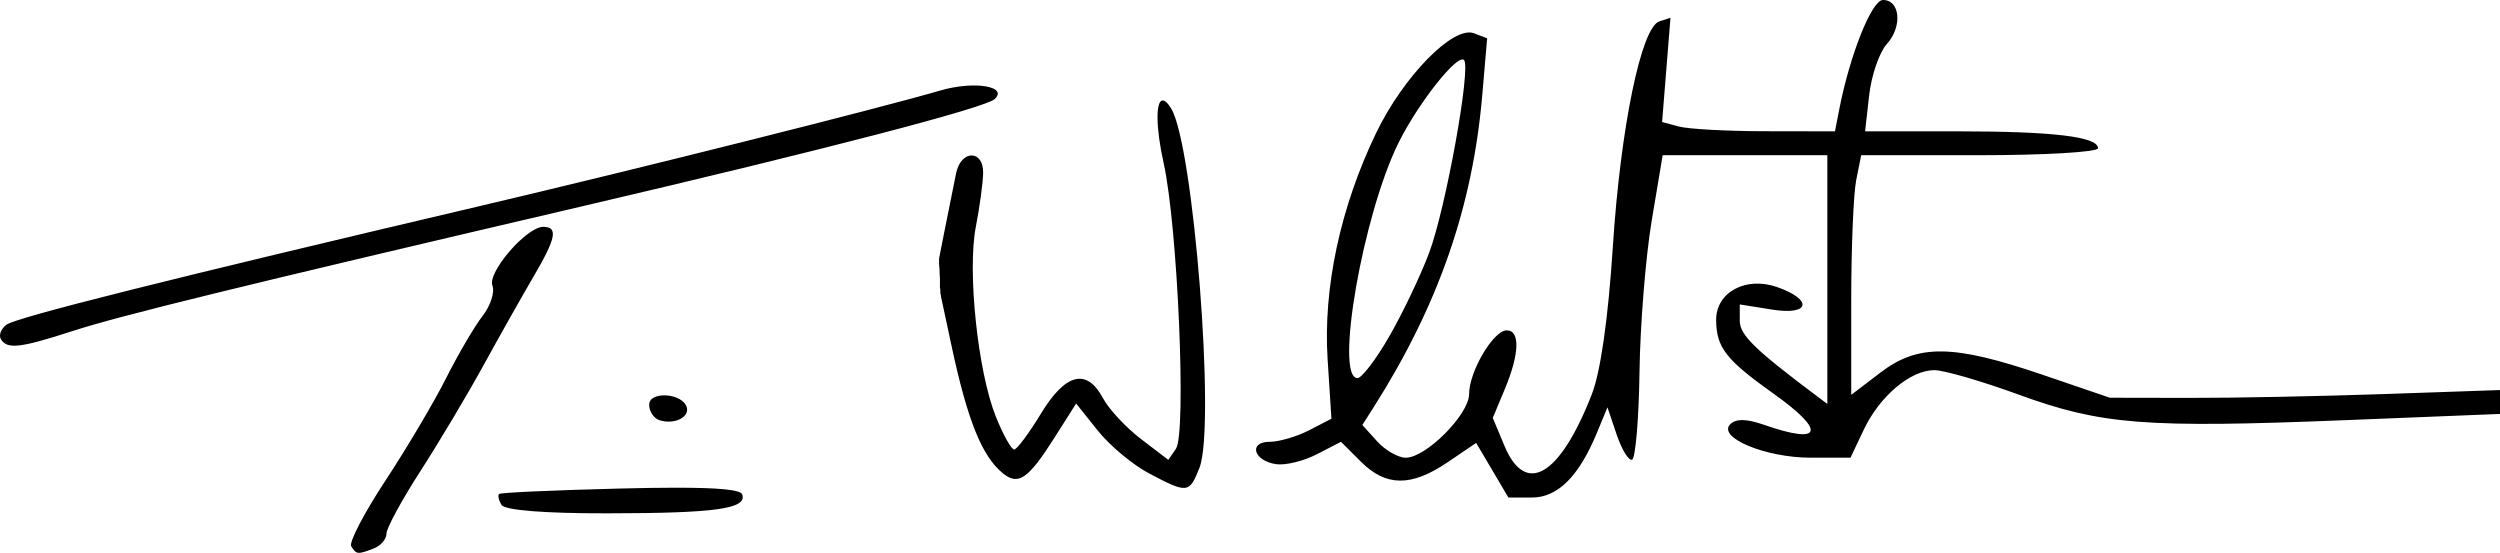
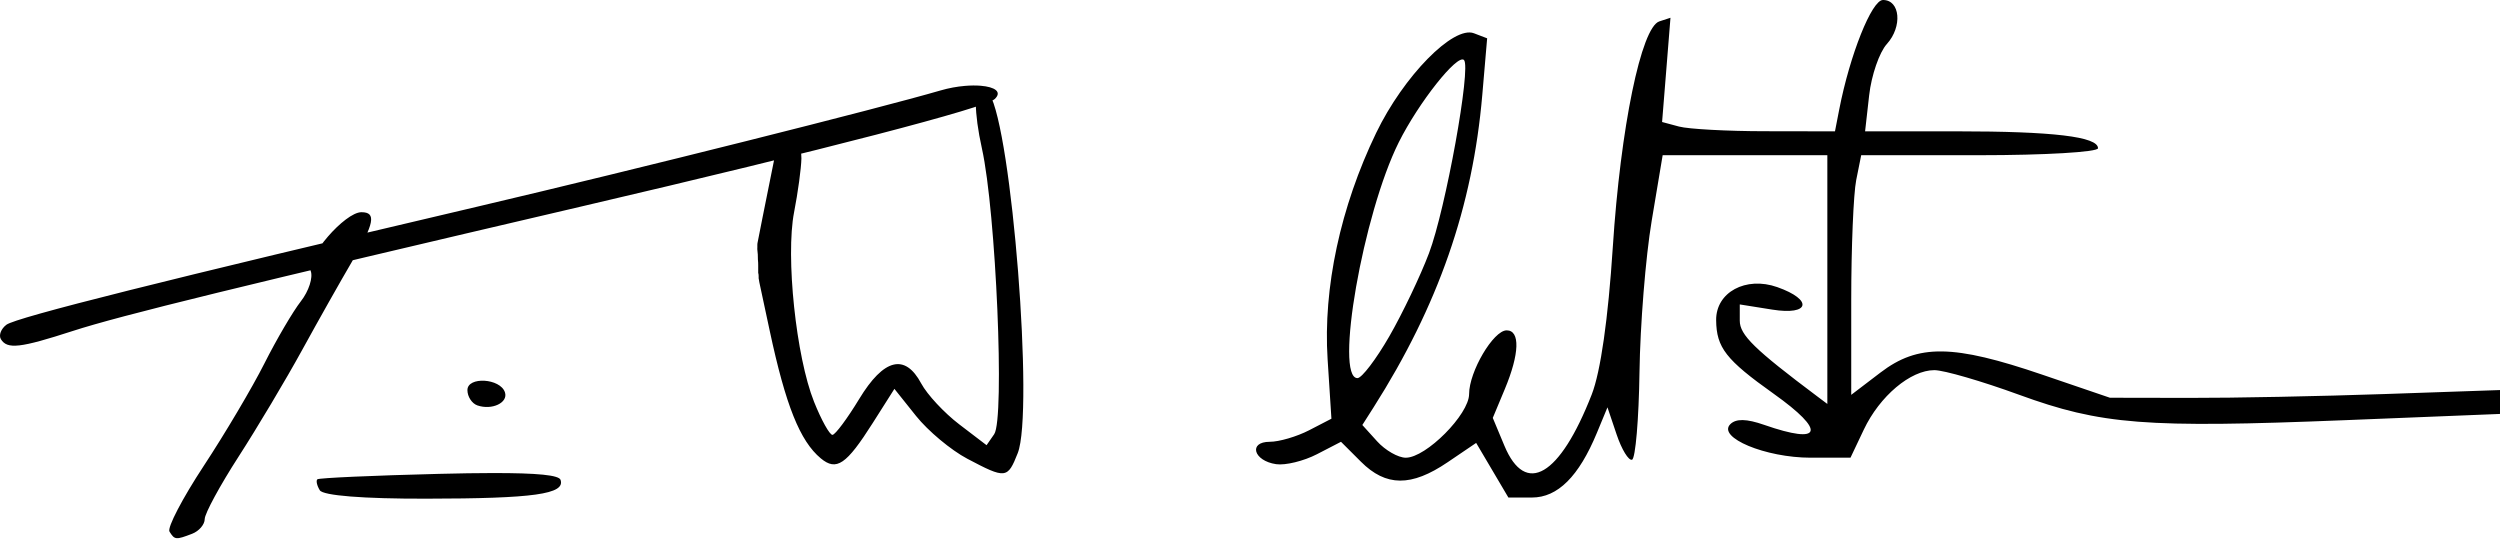
<svg xmlns="http://www.w3.org/2000/svg" version="1.1" id="svg1" width="209.364" height="46.298" viewBox="0 0 209.364 46.298" xml:space="preserve">
  <defs id="defs1" />
  <g id="g1" transform="translate(-567.146,1060.585)">
-     <path id="path111" style="fill:#000000" d="m 724.834,-1060.585 c -0.936,0 -2.767,4.582 -3.66,9.166 l -0.357,1.834 -5.82,-0.01 c -3.201,0 -6.458,-0.181 -7.238,-0.391 l -1.42,-0.381 0.352,-4.365 0.35,-4.365 -0.932,0.303 c -1.518,0.493 -3.248,8.885 -3.898,18.912 -0.389,5.999 -1.023,10.437 -1.764,12.334 -2.674,6.849 -5.542,8.532 -7.312,4.295 l -0.975,-2.334 1.008,-2.414 c 1.234,-2.954 1.297,-4.918 0.154,-4.918 -1.11,0 -3.145,3.452 -3.145,5.336 0,1.703 -3.607,5.33 -5.301,5.33 -0.638,0 -1.718,-0.617 -2.4,-1.371 l -1.24,-1.369 0.932,-1.463 c 5.426,-8.531 8.311,-16.823 9.115,-26.191 l 0.406,-4.729 -1.104,-0.422 c -1.724,-0.661 -5.894,3.587 -8.191,8.346 -2.994,6.204 -4.449,12.983 -4.066,18.951 l 0.32,4.982 -1.869,0.967 c -1.028,0.531 -2.509,0.965 -3.291,0.965 -1.82,0 -1.37,1.595 0.529,1.875 0.771,0.114 2.31,-0.261 3.418,-0.834 l 2.014,-1.041 1.668,1.666 c 2.099,2.099 4.218,2.112 7.262,0.047 l 2.389,-1.619 1.35,2.287 1.35,2.287 h 1.973 c 2.155,0 3.927,-1.764 5.439,-5.416 l 0.885,-2.137 0.768,2.277 c 0.422,1.252 1.001,2.201 1.289,2.109 0.288,-0.092 0.57,-3.393 0.625,-7.334 0.055,-3.942 0.514,-9.641 1.02,-12.666 l 0.92,-5.5 h 6.896 6.896 v 10.414 10.416 l -0.834,-0.625 c -5.269,-3.95 -6.5,-5.151 -6.5,-6.346 v -1.363 l 2.729,0.435 c 3.142,0.502 3.431,-0.818 0.412,-1.885 -2.63,-0.929 -5.146,0.432 -5.119,2.772 0.026,2.3 0.817,3.312 4.812,6.154 4.43,3.152 4.082,4.308 -0.785,2.611 -1.487,-0.519 -2.363,-0.534 -2.842,-0.057 -1.112,1.112 2.95,2.805 6.729,2.805 h 3.336 l 1.115,-2.35 c 1.333,-2.809 3.911,-4.982 5.91,-4.982 0.797,0 3.979,0.924 7.072,2.053 6.901,2.518 10.601,2.808 27.299,2.137 l 13,-0.523 v -1 -1 l -9.668,0.334 c -5.317,0.183 -12.665,0.332 -16.332,0.322 l -6.668,-0.012 -5.654,-1.928 c -7.477,-2.55 -10.406,-2.589 -13.562,-0.182 l -2.449,1.867 v -7.951 c 0,-4.373 0.187,-8.887 0.416,-10.033 l 0.418,-2.084 h 9.916 c 5.454,0 9.916,-0.263 9.916,-0.584 0,-0.968 -3.752,-1.416 -11.836,-1.416 h -7.67 l 0.342,-3.027 c 0.188,-1.665 0.853,-3.592 1.479,-4.283 1.319,-1.457 1.124,-3.689 -0.322,-3.689 z m -35.086,5.025 c 0.617,0.601 -1.536,12.496 -2.93,16.182 -0.719,1.902 -2.214,5.034 -3.322,6.959 -1.108,1.925 -2.307,3.5 -2.666,3.5 -1.939,0 0.471,-13.769 3.457,-19.748 1.663,-3.33 4.911,-7.429 5.461,-6.893 z m -40.471,2.156 c -0.391,-0.032 -0.842,-0.03 -1.326,0.012 -0.645,0.055 -1.349,0.179 -2.045,0.383 -5.083,1.486 -25.325,6.566 -38.73,9.717 -26.041,6.121 -38.677,9.289 -39.492,9.902 -0.455,0.342 -0.662,0.888 -0.461,1.213 0.533,0.863 1.608,0.739 6.01,-0.688 4.019,-1.302 14.114,-3.773 42.609,-10.43 20.388,-4.763 33.831,-8.258 34.611,-9 0.635,-0.604 -10e-4,-1.013 -1.176,-1.109 z m 15.219,1.227 c -0.555,0.067 -0.575,2.21 0.102,5.258 1.178,5.307 1.921,22.628 1.027,23.922 l -0.639,0.922 -2.285,-1.744 c -1.258,-0.959 -2.692,-2.499 -3.186,-3.422 -1.359,-2.54 -3.139,-2.095 -5.199,1.301 -0.994,1.638 -1.999,2.988 -2.234,3 -0.235,0.012 -0.93,-1.234 -1.543,-2.768 -1.507,-3.767 -2.393,-12.175 -1.672,-15.879 0.321,-1.65 0.597,-3.675 0.613,-4.5 0.038,-1.975 -1.847,-1.975 -2.262,0 -0.173,0.825 -0.621,3.056 -0.996,4.957 l -0.422,2.139 c -0.002,0.034 -0.005,0.068 -0.008,0.102 -1.6e-4,0.01 -0.002,0.014 -0.002,0.019 v 0.047 0.066 0.1 c 9e-4,0.045 -9.1e-4,0.09 -0.004,0.135 -2.8e-4,0 -0.002,0.01 -0.002,0.014 0.002,0.018 0.004,0.036 0.006,0.055 0.002,0.024 0.004,0.052 0.006,0.078 7.1e-4,0 8e-4,0.01 0.002,0.014 0.016,0.103 0.024,0.208 0.029,0.312 0.005,0.111 0.007,0.224 0.008,0.336 2.2e-4,0.027 -1e-4,0.04 0,0.057 0.013,0.102 0.02,0.202 0.023,0.305 0.003,0.079 0.003,0.159 0.004,0.238 5.5e-4,0.087 -7e-5,0.174 0,0.262 5e-5,0.114 2e-5,0.228 0,0.342 0.014,0.045 0.023,0.092 0.029,0.139 0.004,0.034 0.005,0.071 0.006,0.105 5.1e-4,0.02 0.002,0.038 0.002,0.058 4e-5,0.019 -1e-5,0.038 0,0.057 0,0.027 -1e-5,0.055 0,0.082 4.4e-4,0.018 0.002,0.028 0.002,0.037 0.002,0.01 0.004,0.014 0.006,0.022 0.002,0.01 0.003,0.011 0.004,0.016 8.3e-4,0 0.002,0.01 0.002,0.01 0.005,0.021 0.007,0.042 0.01,0.062 v 0 c 10e-4,0.01 0.003,0.014 0.004,0.021 2.7e-4,0 0.002,0 0.002,0.01 0.003,0.014 0.006,0.029 0.008,0.043 0.007,0.034 0.012,0.069 0.016,0.103 6.9e-4,0.01 0.002,0.01 0.002,0.014 l 0.873,4.078 c 1.332,6.231 2.533,9.232 4.275,10.678 1.315,1.091 2.137,0.531 4.352,-2.961 l 1.814,-2.859 1.812,2.269 c 0.997,1.25 2.927,2.862 4.287,3.58 3.228,1.705 3.378,1.689 4.229,-0.467 1.364,-3.46 -0.496,-27.055 -2.373,-30.092 -0.298,-0.483 -0.543,-0.688 -0.729,-0.666 z m -51.861,10.59 c -1.392,0 -4.678,3.803 -4.25,4.918 0.21,0.548 -0.159,1.693 -0.822,2.541 -0.663,0.848 -2.038,3.192 -3.055,5.209 -1.016,2.017 -3.302,5.877 -5.08,8.578 -1.778,2.701 -3.069,5.176 -2.869,5.5 0.432,0.698 0.53,0.708 1.896,0.184 0.58,-0.223 1.055,-0.778 1.055,-1.234 0,-0.456 1.274,-2.806 2.832,-5.221 1.558,-2.415 3.955,-6.436 5.326,-8.934 1.371,-2.498 3.247,-5.822 4.168,-7.391 1.887,-3.214 2.067,-4.15 0.799,-4.15 z m 10.301,14.115 c -0.737,-0.044 -1.426,0.204 -1.426,0.783 0,0.545 0.374,1.121 0.832,1.281 1.22,0.425 2.596,-0.225 2.311,-1.094 -0.194,-0.591 -0.98,-0.927 -1.717,-0.971 z m 0.68,7.73 c -1.268,0 -2.762,0.025 -4.5,0.068 -5.466,0.136 -10.043,0.34 -10.172,0.455 -0.128,0.115 -0.037,0.529 0.205,0.92 0.274,0.444 3.618,0.713 8.9,0.703 9.032,-0.01 11.668,-0.379 11.26,-1.576 -0.134,-0.393 -1.89,-0.576 -5.693,-0.57 z" />
+     <path id="path111" style="fill:#000000" d="m 724.834,-1060.585 c -0.936,0 -2.767,4.582 -3.66,9.166 l -0.357,1.834 -5.82,-0.01 c -3.201,0 -6.458,-0.181 -7.238,-0.391 l -1.42,-0.381 0.352,-4.365 0.35,-4.365 -0.932,0.303 c -1.518,0.493 -3.248,8.885 -3.898,18.912 -0.389,5.999 -1.023,10.437 -1.764,12.334 -2.674,6.849 -5.542,8.532 -7.312,4.295 l -0.975,-2.334 1.008,-2.414 c 1.234,-2.954 1.297,-4.918 0.154,-4.918 -1.11,0 -3.145,3.452 -3.145,5.336 0,1.703 -3.607,5.33 -5.301,5.33 -0.638,0 -1.718,-0.617 -2.4,-1.371 l -1.24,-1.369 0.932,-1.463 c 5.426,-8.531 8.311,-16.823 9.115,-26.191 l 0.406,-4.729 -1.104,-0.422 c -1.724,-0.661 -5.894,3.587 -8.191,8.346 -2.994,6.204 -4.449,12.983 -4.066,18.951 l 0.32,4.982 -1.869,0.967 c -1.028,0.531 -2.509,0.965 -3.291,0.965 -1.82,0 -1.37,1.595 0.529,1.875 0.771,0.114 2.31,-0.261 3.418,-0.834 l 2.014,-1.041 1.668,1.666 c 2.099,2.099 4.218,2.112 7.262,0.047 l 2.389,-1.619 1.35,2.287 1.35,2.287 h 1.973 c 2.155,0 3.927,-1.764 5.439,-5.416 l 0.885,-2.137 0.768,2.277 c 0.422,1.252 1.001,2.201 1.289,2.109 0.288,-0.092 0.57,-3.393 0.625,-7.334 0.055,-3.942 0.514,-9.641 1.02,-12.666 l 0.92,-5.5 h 6.896 6.896 v 10.414 10.416 l -0.834,-0.625 c -5.269,-3.95 -6.5,-5.151 -6.5,-6.346 v -1.363 l 2.729,0.435 c 3.142,0.502 3.431,-0.818 0.412,-1.885 -2.63,-0.929 -5.146,0.432 -5.119,2.772 0.026,2.3 0.817,3.312 4.812,6.154 4.43,3.152 4.082,4.308 -0.785,2.611 -1.487,-0.519 -2.363,-0.534 -2.842,-0.057 -1.112,1.112 2.95,2.805 6.729,2.805 h 3.336 l 1.115,-2.35 c 1.333,-2.809 3.911,-4.982 5.91,-4.982 0.797,0 3.979,0.924 7.072,2.053 6.901,2.518 10.601,2.808 27.299,2.137 l 13,-0.523 v -1 -1 l -9.668,0.334 c -5.317,0.183 -12.665,0.332 -16.332,0.322 l -6.668,-0.012 -5.654,-1.928 c -7.477,-2.55 -10.406,-2.589 -13.562,-0.182 l -2.449,1.867 v -7.951 c 0,-4.373 0.187,-8.887 0.416,-10.033 l 0.418,-2.084 h 9.916 c 5.454,0 9.916,-0.263 9.916,-0.584 0,-0.968 -3.752,-1.416 -11.836,-1.416 h -7.67 l 0.342,-3.027 c 0.188,-1.665 0.853,-3.592 1.479,-4.283 1.319,-1.457 1.124,-3.689 -0.322,-3.689 z m -35.086,5.025 c 0.617,0.601 -1.536,12.496 -2.93,16.182 -0.719,1.902 -2.214,5.034 -3.322,6.959 -1.108,1.925 -2.307,3.5 -2.666,3.5 -1.939,0 0.471,-13.769 3.457,-19.748 1.663,-3.33 4.911,-7.429 5.461,-6.893 z m -40.471,2.156 c -0.391,-0.032 -0.842,-0.03 -1.326,0.012 -0.645,0.055 -1.349,0.179 -2.045,0.383 -5.083,1.486 -25.325,6.566 -38.73,9.717 -26.041,6.121 -38.677,9.289 -39.492,9.902 -0.455,0.342 -0.662,0.888 -0.461,1.213 0.533,0.863 1.608,0.739 6.01,-0.688 4.019,-1.302 14.114,-3.773 42.609,-10.43 20.388,-4.763 33.831,-8.258 34.611,-9 0.635,-0.604 -10e-4,-1.013 -1.176,-1.109 z c -0.555,0.067 -0.575,2.21 0.102,5.258 1.178,5.307 1.921,22.628 1.027,23.922 l -0.639,0.922 -2.285,-1.744 c -1.258,-0.959 -2.692,-2.499 -3.186,-3.422 -1.359,-2.54 -3.139,-2.095 -5.199,1.301 -0.994,1.638 -1.999,2.988 -2.234,3 -0.235,0.012 -0.93,-1.234 -1.543,-2.768 -1.507,-3.767 -2.393,-12.175 -1.672,-15.879 0.321,-1.65 0.597,-3.675 0.613,-4.5 0.038,-1.975 -1.847,-1.975 -2.262,0 -0.173,0.825 -0.621,3.056 -0.996,4.957 l -0.422,2.139 c -0.002,0.034 -0.005,0.068 -0.008,0.102 -1.6e-4,0.01 -0.002,0.014 -0.002,0.019 v 0.047 0.066 0.1 c 9e-4,0.045 -9.1e-4,0.09 -0.004,0.135 -2.8e-4,0 -0.002,0.01 -0.002,0.014 0.002,0.018 0.004,0.036 0.006,0.055 0.002,0.024 0.004,0.052 0.006,0.078 7.1e-4,0 8e-4,0.01 0.002,0.014 0.016,0.103 0.024,0.208 0.029,0.312 0.005,0.111 0.007,0.224 0.008,0.336 2.2e-4,0.027 -1e-4,0.04 0,0.057 0.013,0.102 0.02,0.202 0.023,0.305 0.003,0.079 0.003,0.159 0.004,0.238 5.5e-4,0.087 -7e-5,0.174 0,0.262 5e-5,0.114 2e-5,0.228 0,0.342 0.014,0.045 0.023,0.092 0.029,0.139 0.004,0.034 0.005,0.071 0.006,0.105 5.1e-4,0.02 0.002,0.038 0.002,0.058 4e-5,0.019 -1e-5,0.038 0,0.057 0,0.027 -1e-5,0.055 0,0.082 4.4e-4,0.018 0.002,0.028 0.002,0.037 0.002,0.01 0.004,0.014 0.006,0.022 0.002,0.01 0.003,0.011 0.004,0.016 8.3e-4,0 0.002,0.01 0.002,0.01 0.005,0.021 0.007,0.042 0.01,0.062 v 0 c 10e-4,0.01 0.003,0.014 0.004,0.021 2.7e-4,0 0.002,0 0.002,0.01 0.003,0.014 0.006,0.029 0.008,0.043 0.007,0.034 0.012,0.069 0.016,0.103 6.9e-4,0.01 0.002,0.01 0.002,0.014 l 0.873,4.078 c 1.332,6.231 2.533,9.232 4.275,10.678 1.315,1.091 2.137,0.531 4.352,-2.961 l 1.814,-2.859 1.812,2.269 c 0.997,1.25 2.927,2.862 4.287,3.58 3.228,1.705 3.378,1.689 4.229,-0.467 1.364,-3.46 -0.496,-27.055 -2.373,-30.092 -0.298,-0.483 -0.543,-0.688 -0.729,-0.666 z m -51.861,10.59 c -1.392,0 -4.678,3.803 -4.25,4.918 0.21,0.548 -0.159,1.693 -0.822,2.541 -0.663,0.848 -2.038,3.192 -3.055,5.209 -1.016,2.017 -3.302,5.877 -5.08,8.578 -1.778,2.701 -3.069,5.176 -2.869,5.5 0.432,0.698 0.53,0.708 1.896,0.184 0.58,-0.223 1.055,-0.778 1.055,-1.234 0,-0.456 1.274,-2.806 2.832,-5.221 1.558,-2.415 3.955,-6.436 5.326,-8.934 1.371,-2.498 3.247,-5.822 4.168,-7.391 1.887,-3.214 2.067,-4.15 0.799,-4.15 z m 10.301,14.115 c -0.737,-0.044 -1.426,0.204 -1.426,0.783 0,0.545 0.374,1.121 0.832,1.281 1.22,0.425 2.596,-0.225 2.311,-1.094 -0.194,-0.591 -0.98,-0.927 -1.717,-0.971 z m 0.68,7.73 c -1.268,0 -2.762,0.025 -4.5,0.068 -5.466,0.136 -10.043,0.34 -10.172,0.455 -0.128,0.115 -0.037,0.529 0.205,0.92 0.274,0.444 3.618,0.713 8.9,0.703 9.032,-0.01 11.668,-0.379 11.26,-1.576 -0.134,-0.393 -1.89,-0.576 -5.693,-0.57 z" />
  </g>
</svg>